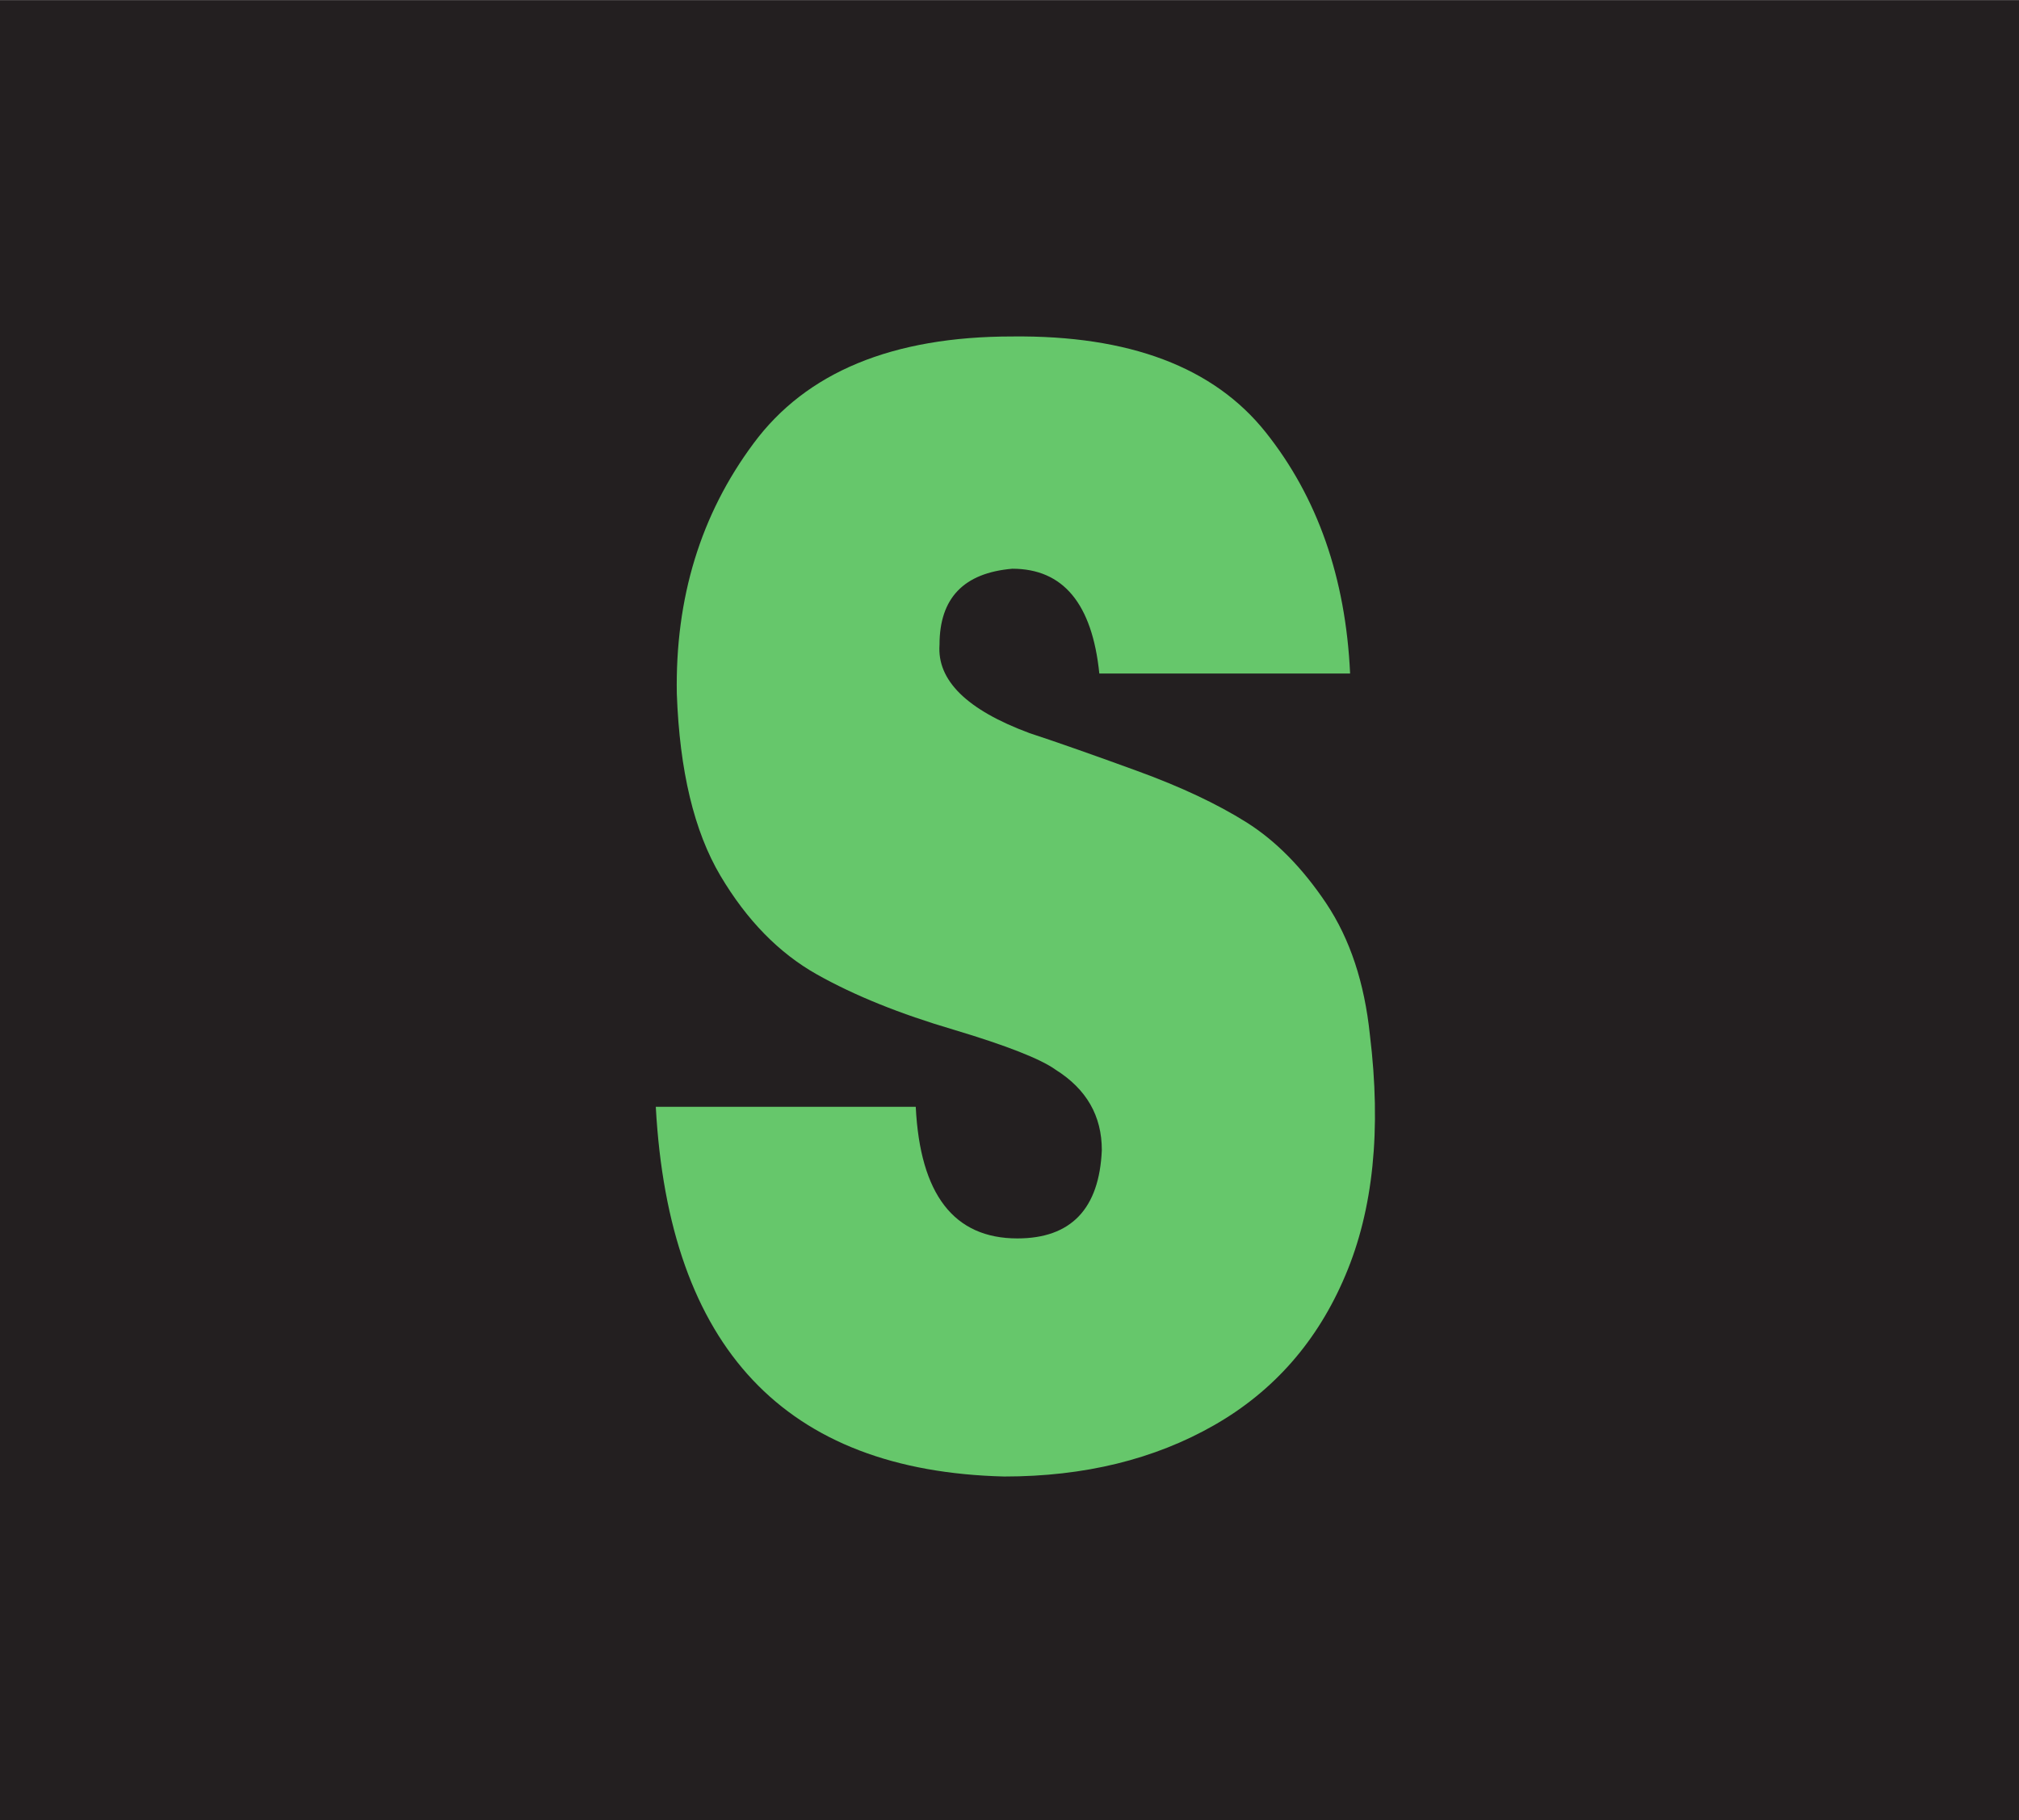
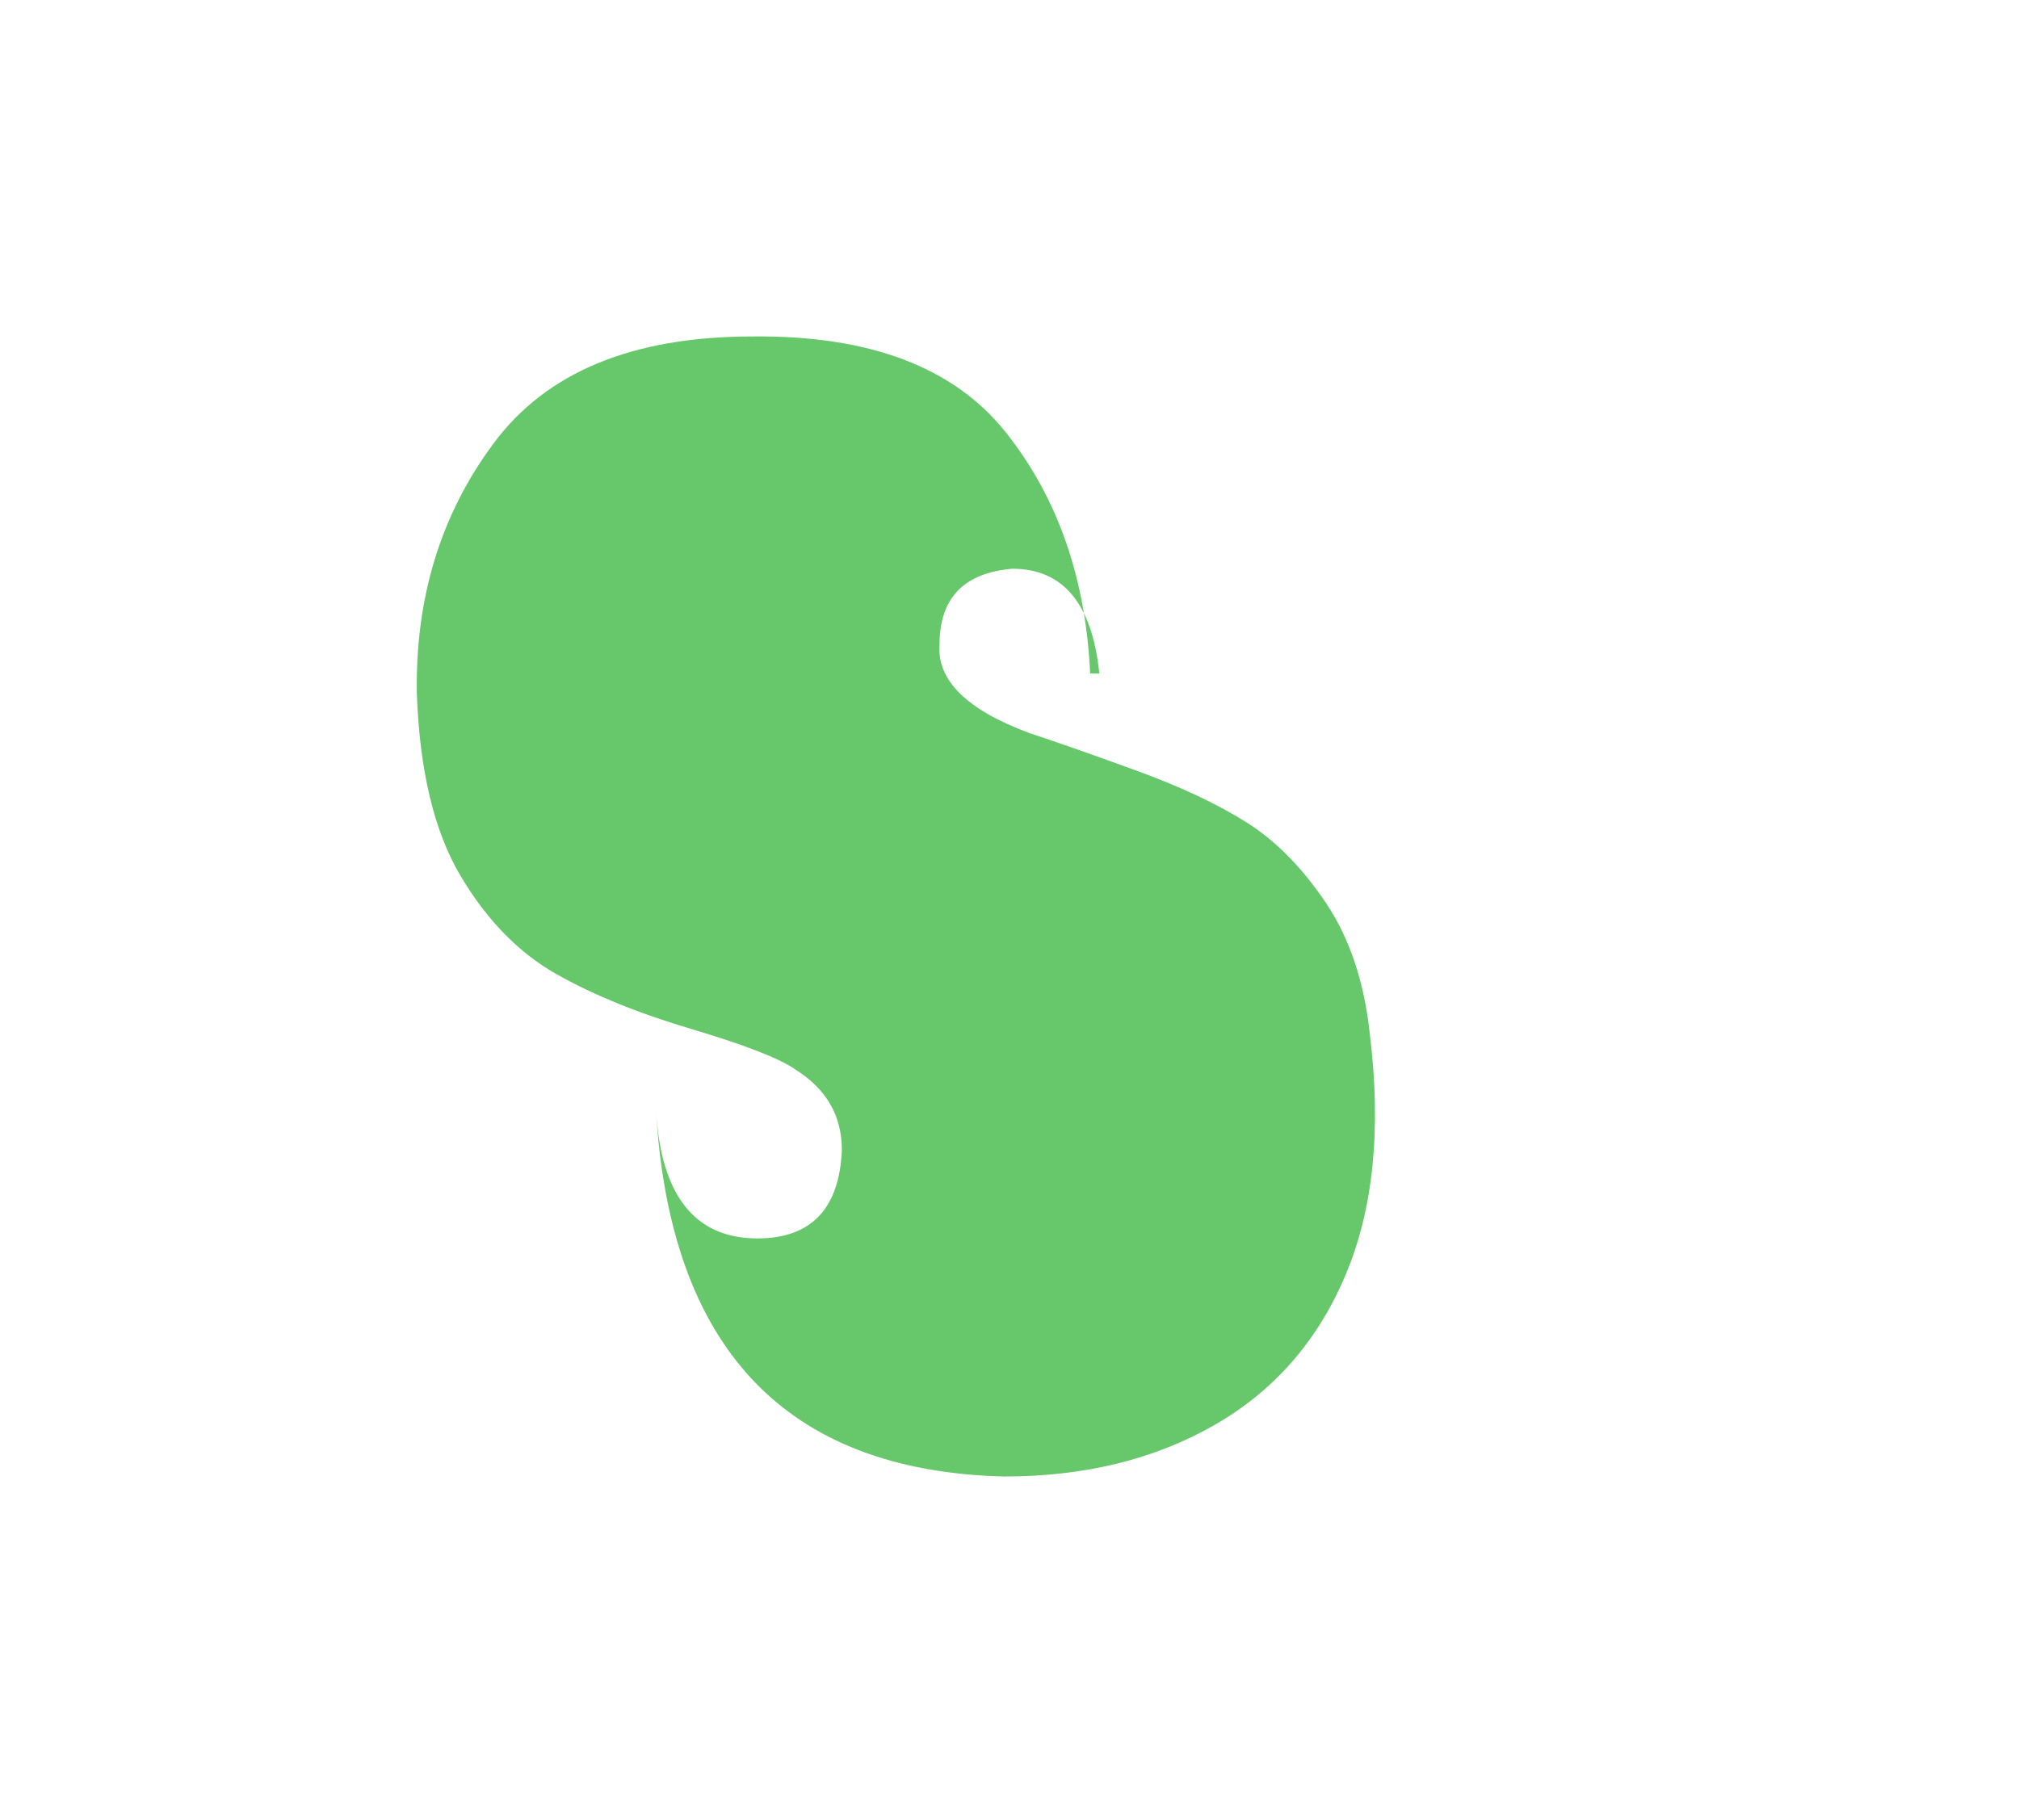
<svg xmlns="http://www.w3.org/2000/svg" xmlns:ns1="http://sodipodi.sourceforge.net/DTD/sodipodi-0.dtd" xmlns:ns2="http://www.inkscape.org/namespaces/inkscape" version="1.1" id="svg2" xml:space="preserve" width="18.453" height="16.64" viewBox="0 0 18.453 16.64" ns1:docname="secured..eps">
  <defs id="defs6" />
  <ns1:namedview pagecolor="#ffffff" bordercolor="#666666" borderopacity="1" objecttolerance="10" gridtolerance="10" guidetolerance="10" ns2:pageopacity="0" ns2:pageshadow="2" ns2:window-width="640" ns2:window-height="480" id="namedview4" />
  <g id="g10" ns2:groupmode="layer" ns2:label="ink_ext_XXXXXX" transform="matrix(1.333,0,0,-1.333,0,16.64)">
    <g id="g12" transform="scale(0.1)">
-       <path d="M 0,124.824 H 138.445 V 0 H 0 v 124.824" style="fill:#231f20;fill-opacity:1;fill-rule:evenodd;stroke:none" id="path14" />
-       <path d="m 75.375,78.641 c -0.488,4.793 -2.481,7.188 -5.965,7.188 -3.332,-0.285 -4.992,-2.016 -4.992,-5.207 -0.18,-2.449 1.871,-4.469 6.16,-6.062 1.992,-0.656 4.461,-1.527 7.418,-2.606 2.961,-1.078 5.453,-2.25 7.473,-3.519 2.012,-1.27 3.836,-3.121 5.469,-5.562 1.633,-2.453 2.617,-5.449 2.988,-9.004 0.793,-6.496 0.234,-11.992 -1.68,-16.496 -1.895,-4.5 -4.902,-7.938 -9.004,-10.281 -4.106,-2.344 -8.898,-3.516 -14.387,-3.516 -15.027,0.371 -22.988,8.828 -23.891,25.352 h 17.824 c 0.297,-6.016 2.621,-9.024 6.969,-9.024 3.68,0 5.617,2.031 5.789,6.055 0,2.352 -1.051,4.18 -3.16,5.508 -1.031,0.742 -3.359,1.66 -7.012,2.754 -3.648,1.074 -6.777,2.332 -9.367,3.789 -2.602,1.465 -4.801,3.715 -6.609,6.762 -1.809,3.051 -2.801,7.211 -2.992,12.473 -0.117,6.57 1.629,12.297 5.262,17.18 3.609,4.879 9.52,7.332 17.742,7.332 8.016,0.086 13.812,-2.102 17.367,-6.563 3.555,-4.461 5.488,-9.98 5.793,-16.551 H 75.375" style="fill:#66c76b;fill-opacity:1;fill-rule:evenodd;stroke:none" id="path16" />
+       <path d="m 75.375,78.641 c -0.488,4.793 -2.481,7.188 -5.965,7.188 -3.332,-0.285 -4.992,-2.016 -4.992,-5.207 -0.18,-2.449 1.871,-4.469 6.16,-6.062 1.992,-0.656 4.461,-1.527 7.418,-2.606 2.961,-1.078 5.453,-2.25 7.473,-3.519 2.012,-1.27 3.836,-3.121 5.469,-5.562 1.633,-2.453 2.617,-5.449 2.988,-9.004 0.793,-6.496 0.234,-11.992 -1.68,-16.496 -1.895,-4.5 -4.902,-7.938 -9.004,-10.281 -4.106,-2.344 -8.898,-3.516 -14.387,-3.516 -15.027,0.371 -22.988,8.828 -23.891,25.352 c 0.297,-6.016 2.621,-9.024 6.969,-9.024 3.68,0 5.617,2.031 5.789,6.055 0,2.352 -1.051,4.18 -3.16,5.508 -1.031,0.742 -3.359,1.66 -7.012,2.754 -3.648,1.074 -6.777,2.332 -9.367,3.789 -2.602,1.465 -4.801,3.715 -6.609,6.762 -1.809,3.051 -2.801,7.211 -2.992,12.473 -0.117,6.57 1.629,12.297 5.262,17.18 3.609,4.879 9.52,7.332 17.742,7.332 8.016,0.086 13.812,-2.102 17.367,-6.563 3.555,-4.461 5.488,-9.98 5.793,-16.551 H 75.375" style="fill:#66c76b;fill-opacity:1;fill-rule:evenodd;stroke:none" id="path16" />
    </g>
  </g>
</svg>